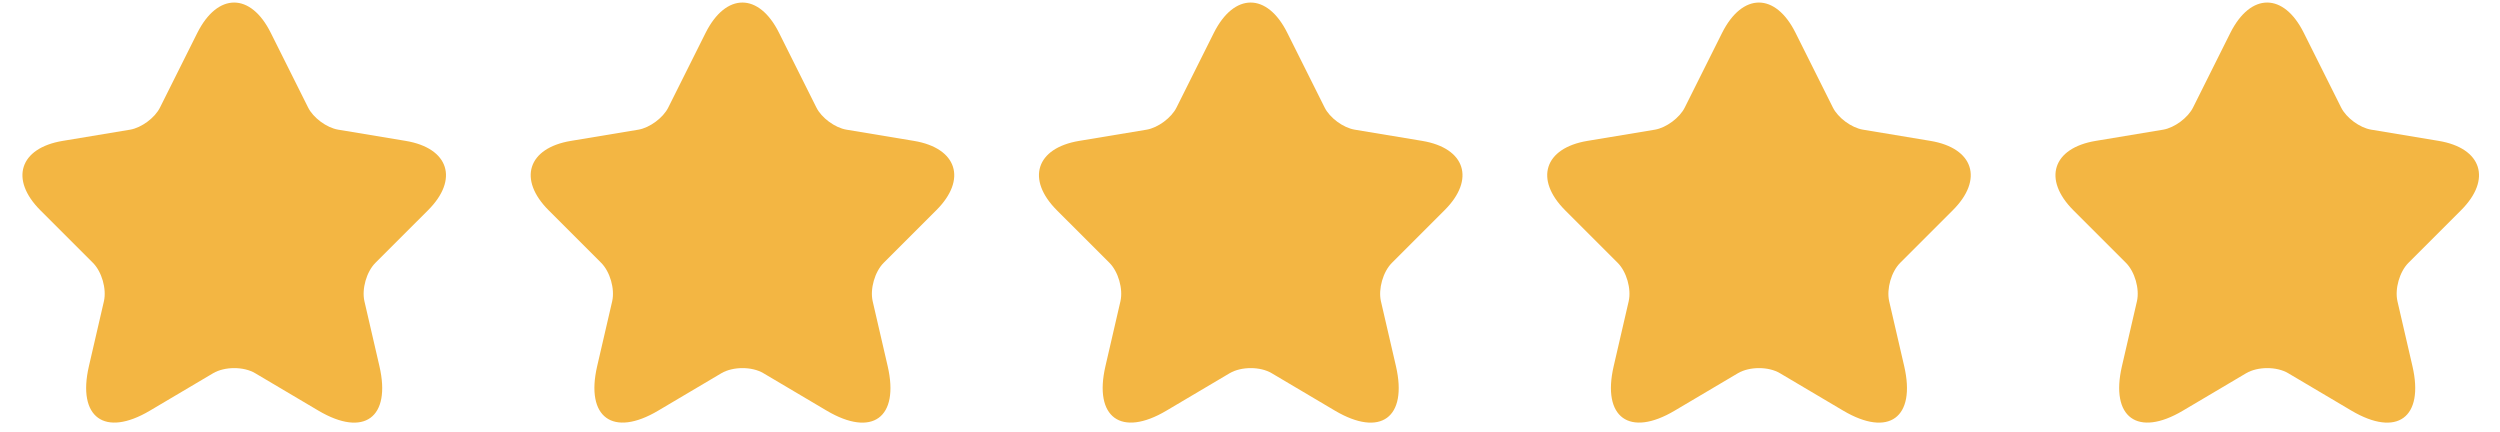
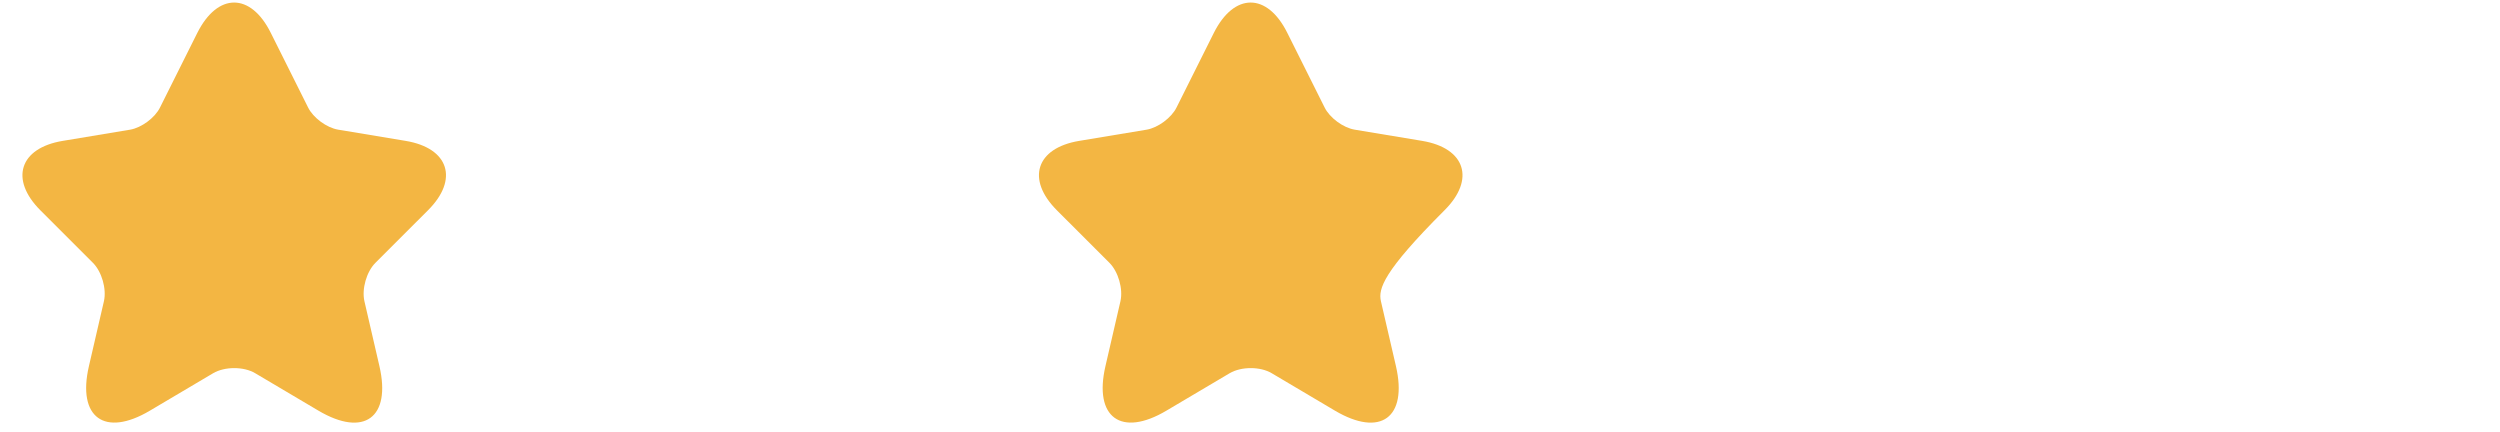
<svg xmlns="http://www.w3.org/2000/svg" width="110" height="19" viewBox="0 0 110 19" fill="none">
  <path d="M11.915 1.447L13.555 4.727C13.779 5.183 14.375 5.621 14.878 5.705L17.85 6.199C19.751 6.516 20.198 7.894 18.829 9.255L16.518 11.565C16.127 11.957 15.912 12.711 16.034 13.252L16.695 16.112C17.217 18.376 16.015 19.252 14.012 18.069L11.226 16.42C10.723 16.122 9.894 16.122 9.381 16.42L6.595 18.069C4.601 19.252 3.39 18.367 3.912 16.112L4.573 13.252C4.695 12.711 4.48 11.957 4.089 11.565L1.778 9.255C0.418 7.894 0.856 6.516 2.757 6.199L5.729 5.705C6.223 5.621 6.819 5.183 7.042 4.727L8.682 1.447C9.577 -0.333 11.03 -0.333 11.915 1.447Z" fill="#F3B643" />
-   <path d="M34.279 1.447L35.919 4.727C36.142 5.183 36.738 5.621 37.242 5.705L40.214 6.199C42.114 6.516 42.562 7.894 41.192 9.255L38.881 11.565C38.49 11.957 38.276 12.711 38.397 13.252L39.058 16.112C39.58 18.376 38.378 19.252 36.375 18.069L33.589 16.42C33.086 16.122 32.257 16.122 31.744 16.42L28.959 18.069C26.965 19.252 25.753 18.367 26.275 16.112L26.937 13.252C27.058 12.711 26.843 11.957 26.452 11.565L24.142 9.255C22.781 7.894 23.219 6.516 25.12 6.199L28.092 5.705C28.586 5.621 29.182 5.183 29.406 4.727L31.046 1.447C31.94 -0.333 33.394 -0.333 34.279 1.447Z" fill="#F3B643" />
-   <path d="M56.642 1.447L58.282 4.727C58.505 5.183 59.102 5.621 59.605 5.705L62.577 6.199C64.478 6.516 64.925 7.894 63.555 9.255L61.245 11.565C60.853 11.957 60.639 12.711 60.76 13.252L61.422 16.112C61.943 18.376 60.742 19.252 58.738 18.069L55.953 16.42C55.449 16.122 54.62 16.122 54.108 16.42L51.322 18.069C49.328 19.252 48.117 18.367 48.639 16.112L49.3 13.252C49.421 12.711 49.207 11.957 48.816 11.565L46.505 9.255C45.145 7.894 45.582 6.516 47.483 6.199L50.455 5.705C50.949 5.621 51.545 5.183 51.769 4.727L53.409 1.447C54.303 -0.333 55.757 -0.333 56.642 1.447Z" fill="#F3B643" />
-   <path d="M79.005 1.447L80.645 4.727C80.869 5.183 81.465 5.621 81.968 5.705L84.94 6.199C86.841 6.516 87.288 7.894 85.919 9.255L83.608 11.565C83.217 11.957 83.002 12.711 83.123 13.252L83.785 16.112C84.307 18.376 83.105 19.252 81.102 18.069L78.316 16.42C77.813 16.122 76.983 16.122 76.471 16.42L73.685 18.069C71.691 19.252 70.48 18.367 71.002 16.112L71.663 13.252C71.784 12.711 71.57 11.957 71.179 11.565L68.868 9.255C67.508 7.894 67.946 6.516 69.846 6.199L72.819 5.705C73.312 5.621 73.909 5.183 74.132 4.727L75.772 1.447C76.667 -0.333 78.12 -0.333 79.005 1.447Z" fill="#F3B643" />
-   <path d="M101.368 1.447L103.008 4.727C103.232 5.183 103.828 5.621 104.331 5.705L107.304 6.199C109.204 6.516 109.651 7.894 108.282 9.255L105.971 11.565C105.58 11.957 105.366 12.711 105.487 13.252L106.148 16.112C106.67 18.376 105.468 19.252 103.465 18.069L100.679 16.42C100.176 16.122 99.347 16.122 98.834 16.42L96.048 18.069C94.055 19.252 92.843 18.367 93.365 16.112L94.026 13.252C94.148 12.711 93.933 11.957 93.542 11.565L91.231 9.255C89.871 7.894 90.309 6.516 92.21 6.199L95.182 5.705C95.676 5.621 96.272 5.183 96.496 4.727L98.135 1.447C99.03 -0.333 100.483 -0.333 101.368 1.447Z" fill="#F3B643" />
+   <path d="M56.642 1.447L58.282 4.727C58.505 5.183 59.102 5.621 59.605 5.705L62.577 6.199C64.478 6.516 64.925 7.894 63.555 9.255C60.853 11.957 60.639 12.711 60.76 13.252L61.422 16.112C61.943 18.376 60.742 19.252 58.738 18.069L55.953 16.42C55.449 16.122 54.62 16.122 54.108 16.42L51.322 18.069C49.328 19.252 48.117 18.367 48.639 16.112L49.3 13.252C49.421 12.711 49.207 11.957 48.816 11.565L46.505 9.255C45.145 7.894 45.582 6.516 47.483 6.199L50.455 5.705C50.949 5.621 51.545 5.183 51.769 4.727L53.409 1.447C54.303 -0.333 55.757 -0.333 56.642 1.447Z" fill="#F3B643" />
</svg>